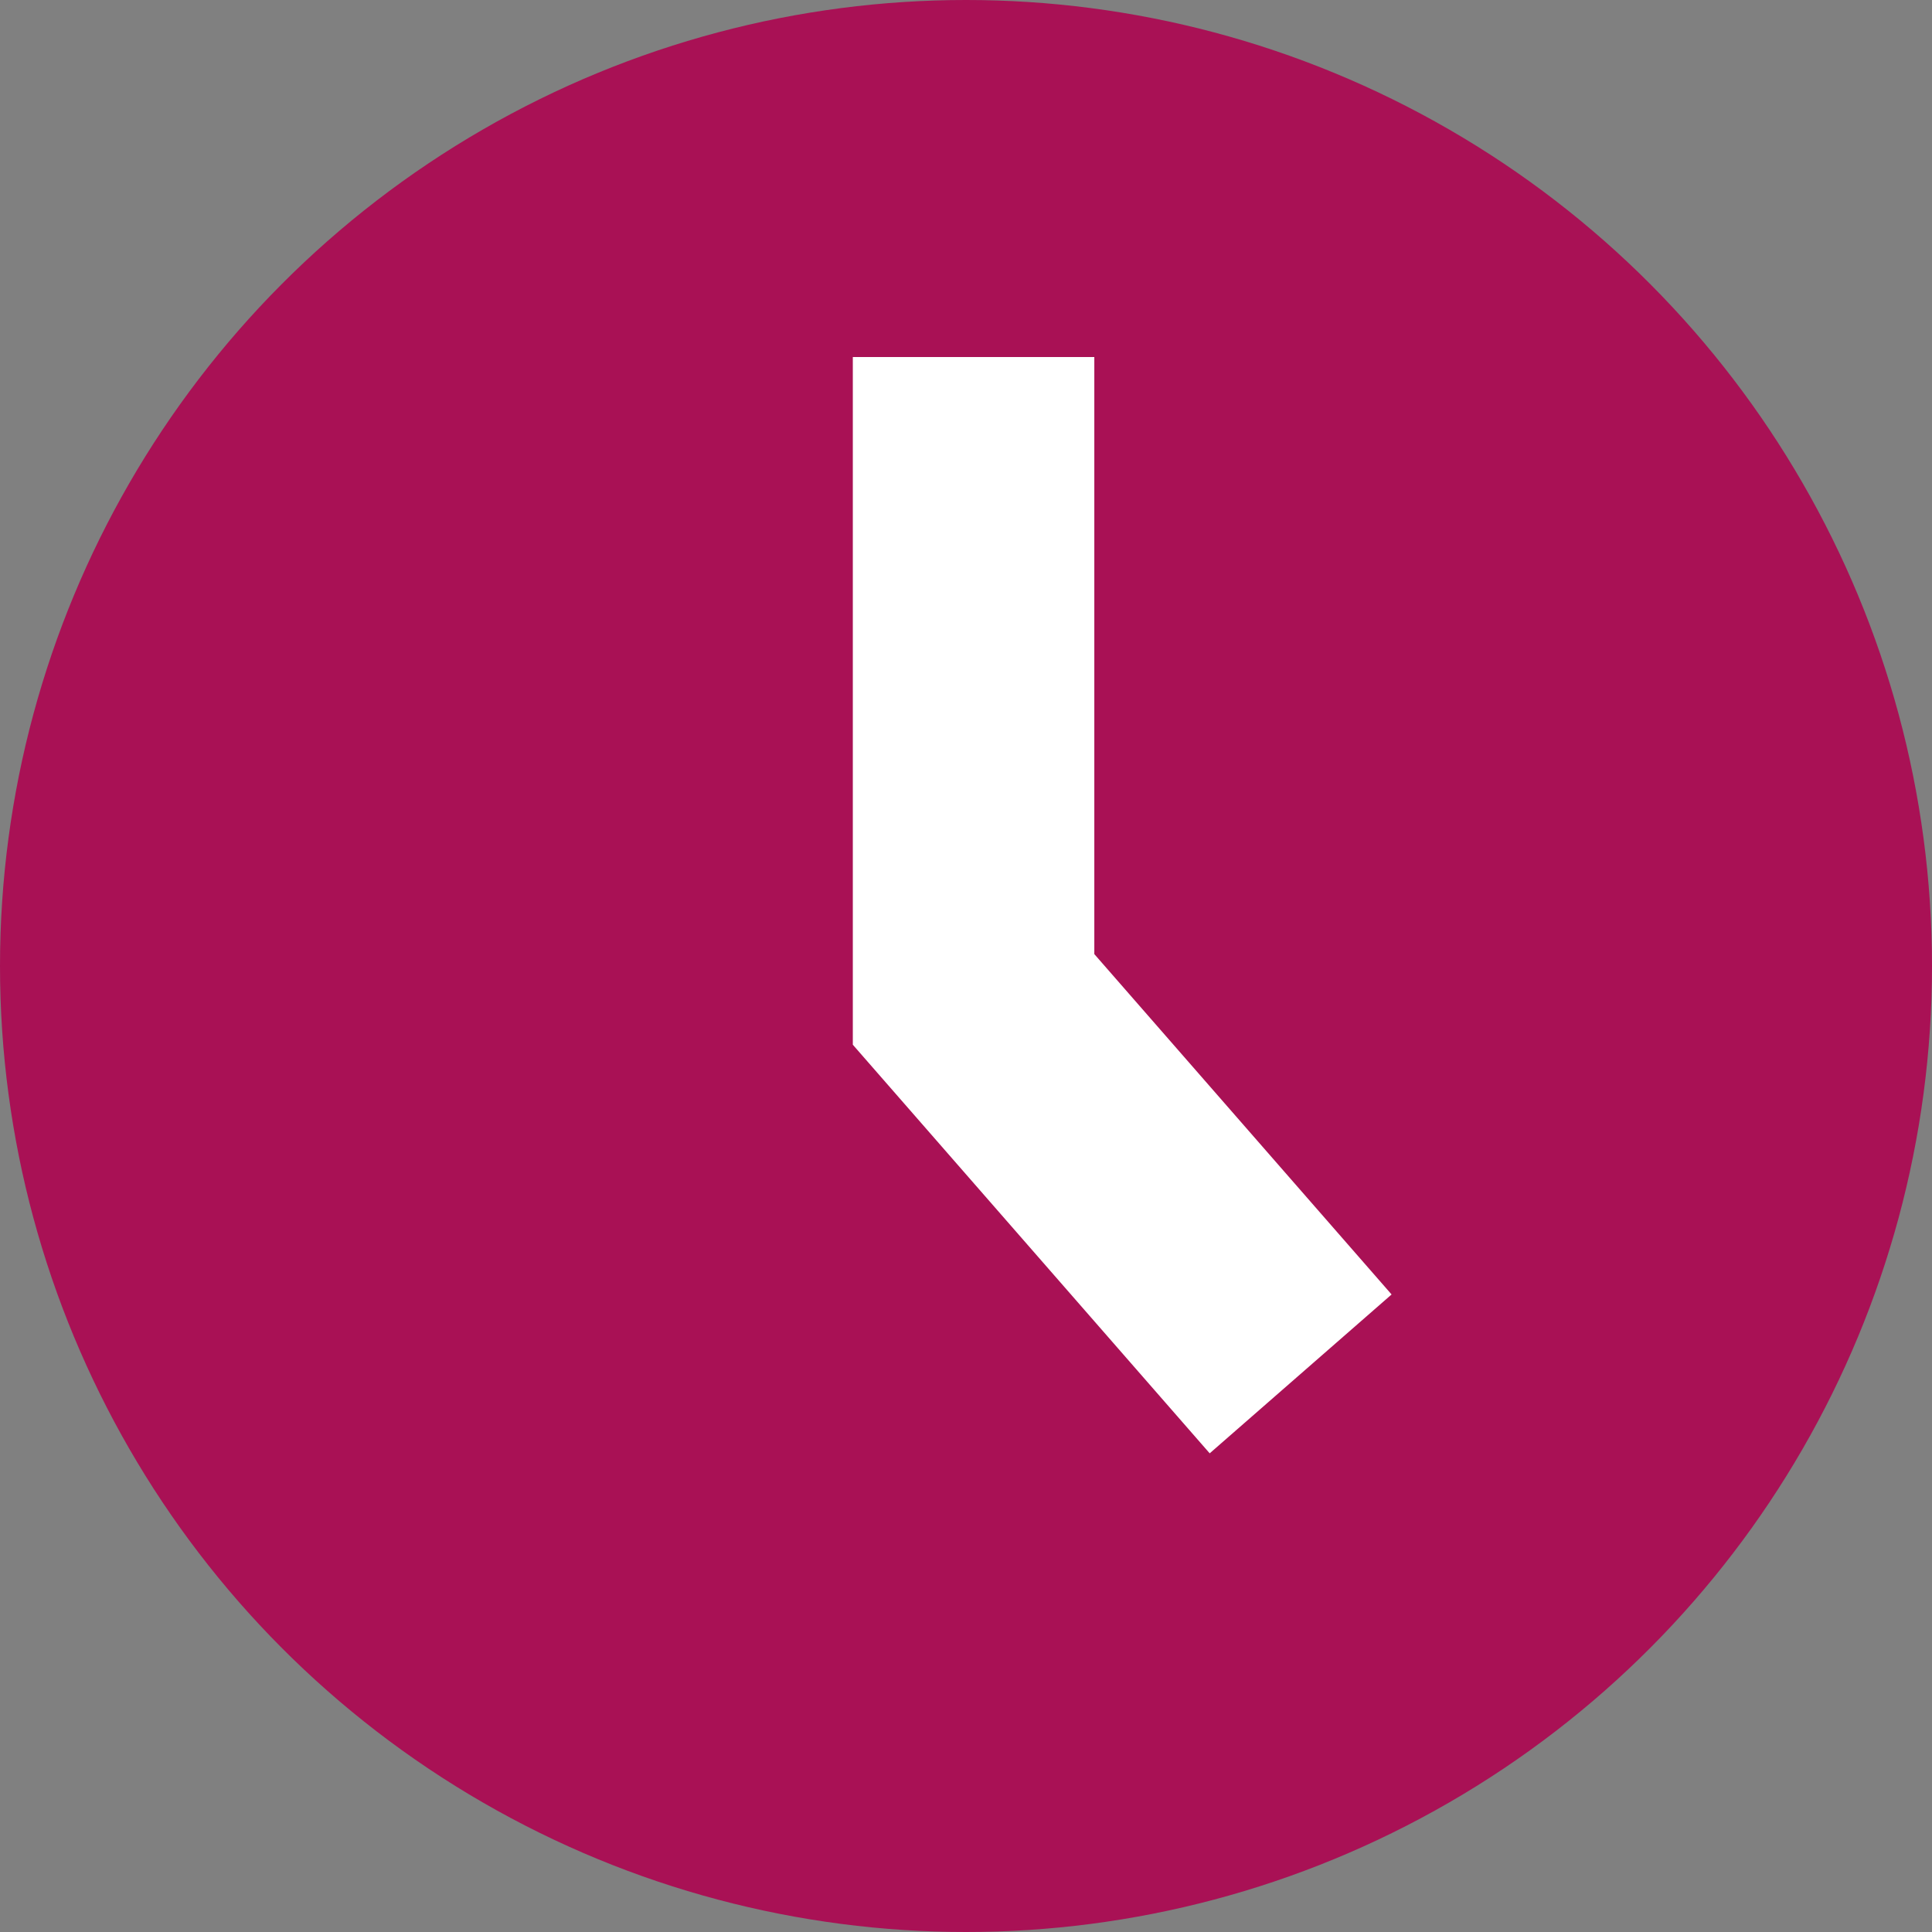
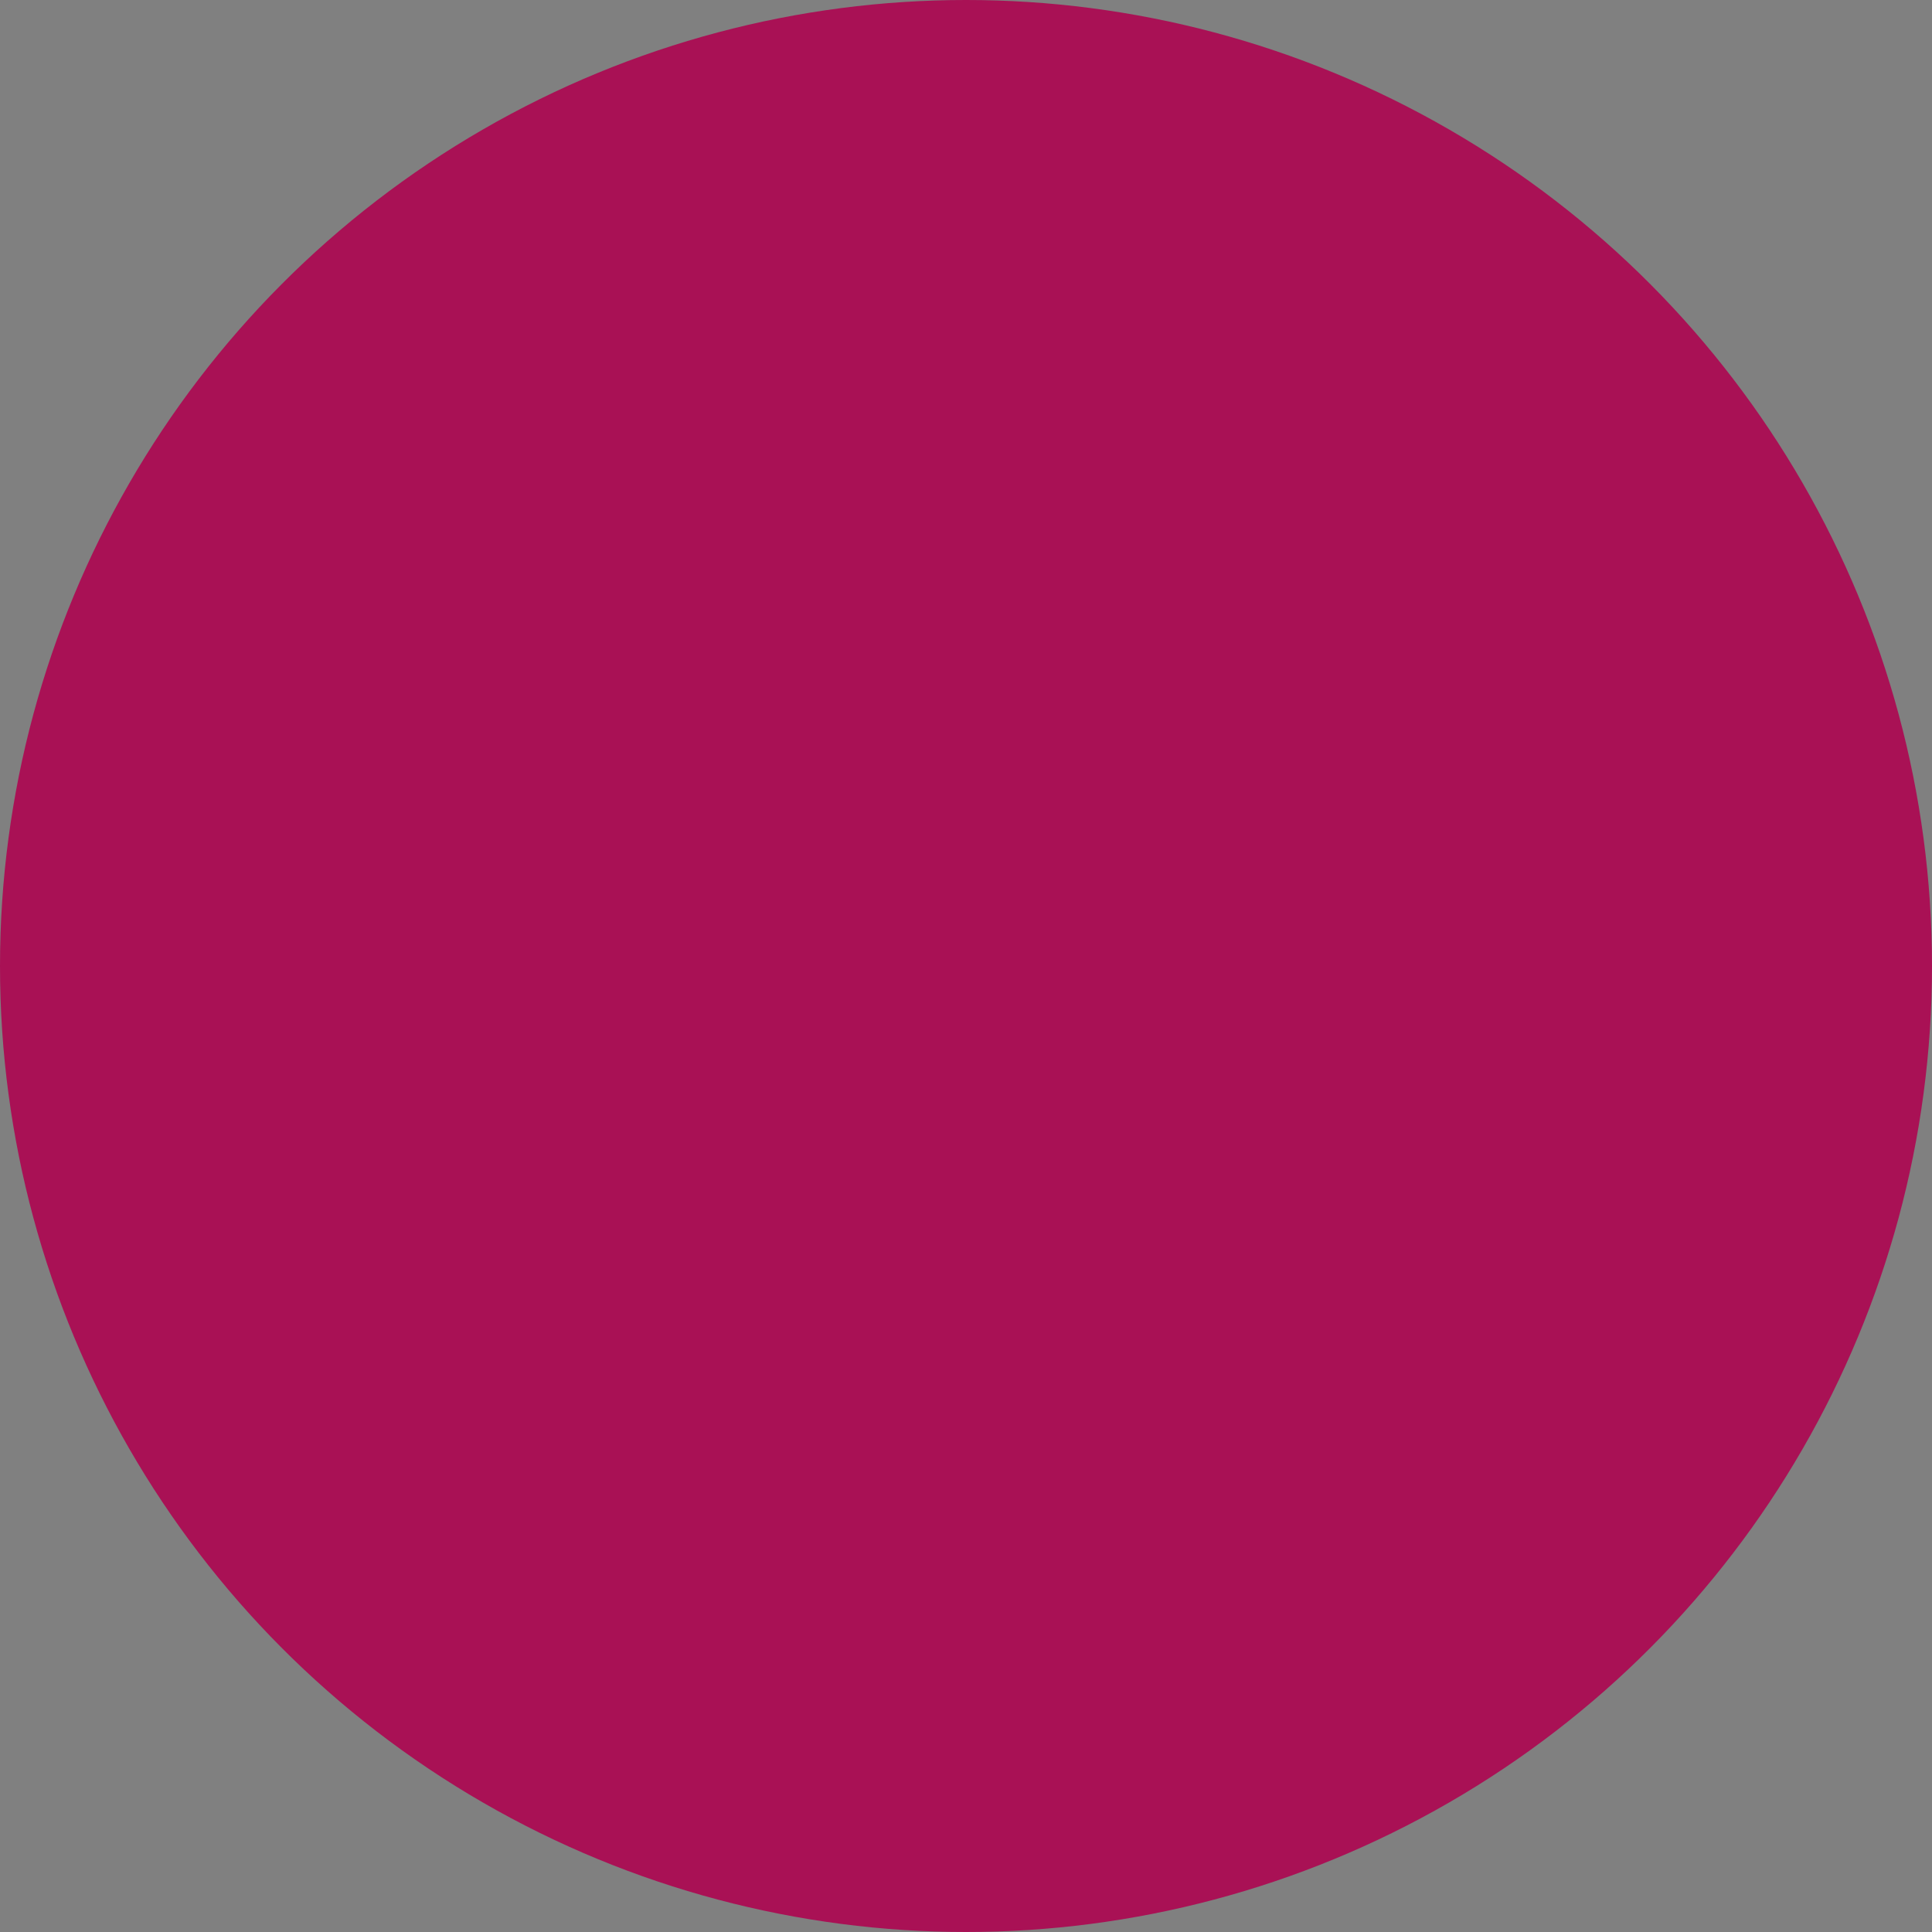
<svg xmlns="http://www.w3.org/2000/svg" width="24" height="24" viewBox="0 0 24 24">
  <rect x="0" y="0" width="24" height="24" fill="#808080" stroke="none" />
  <g id="Group_39" data-name="Group 39" transform="translate(-376 -1024)">
    <circle id="Ellipse_147" data-name="Ellipse 147" cx="12" cy="12" r="12" transform="translate(376 1024)" fill="#a91155" />
-     <path id="Path_152" data-name="Path 152" d="M2614,11529.5v7.98l4.063,4.652" transform="translate(-2225.906 -10501.065)" fill="none" stroke="#fff" stroke-width="3" />
  </g>
</svg>